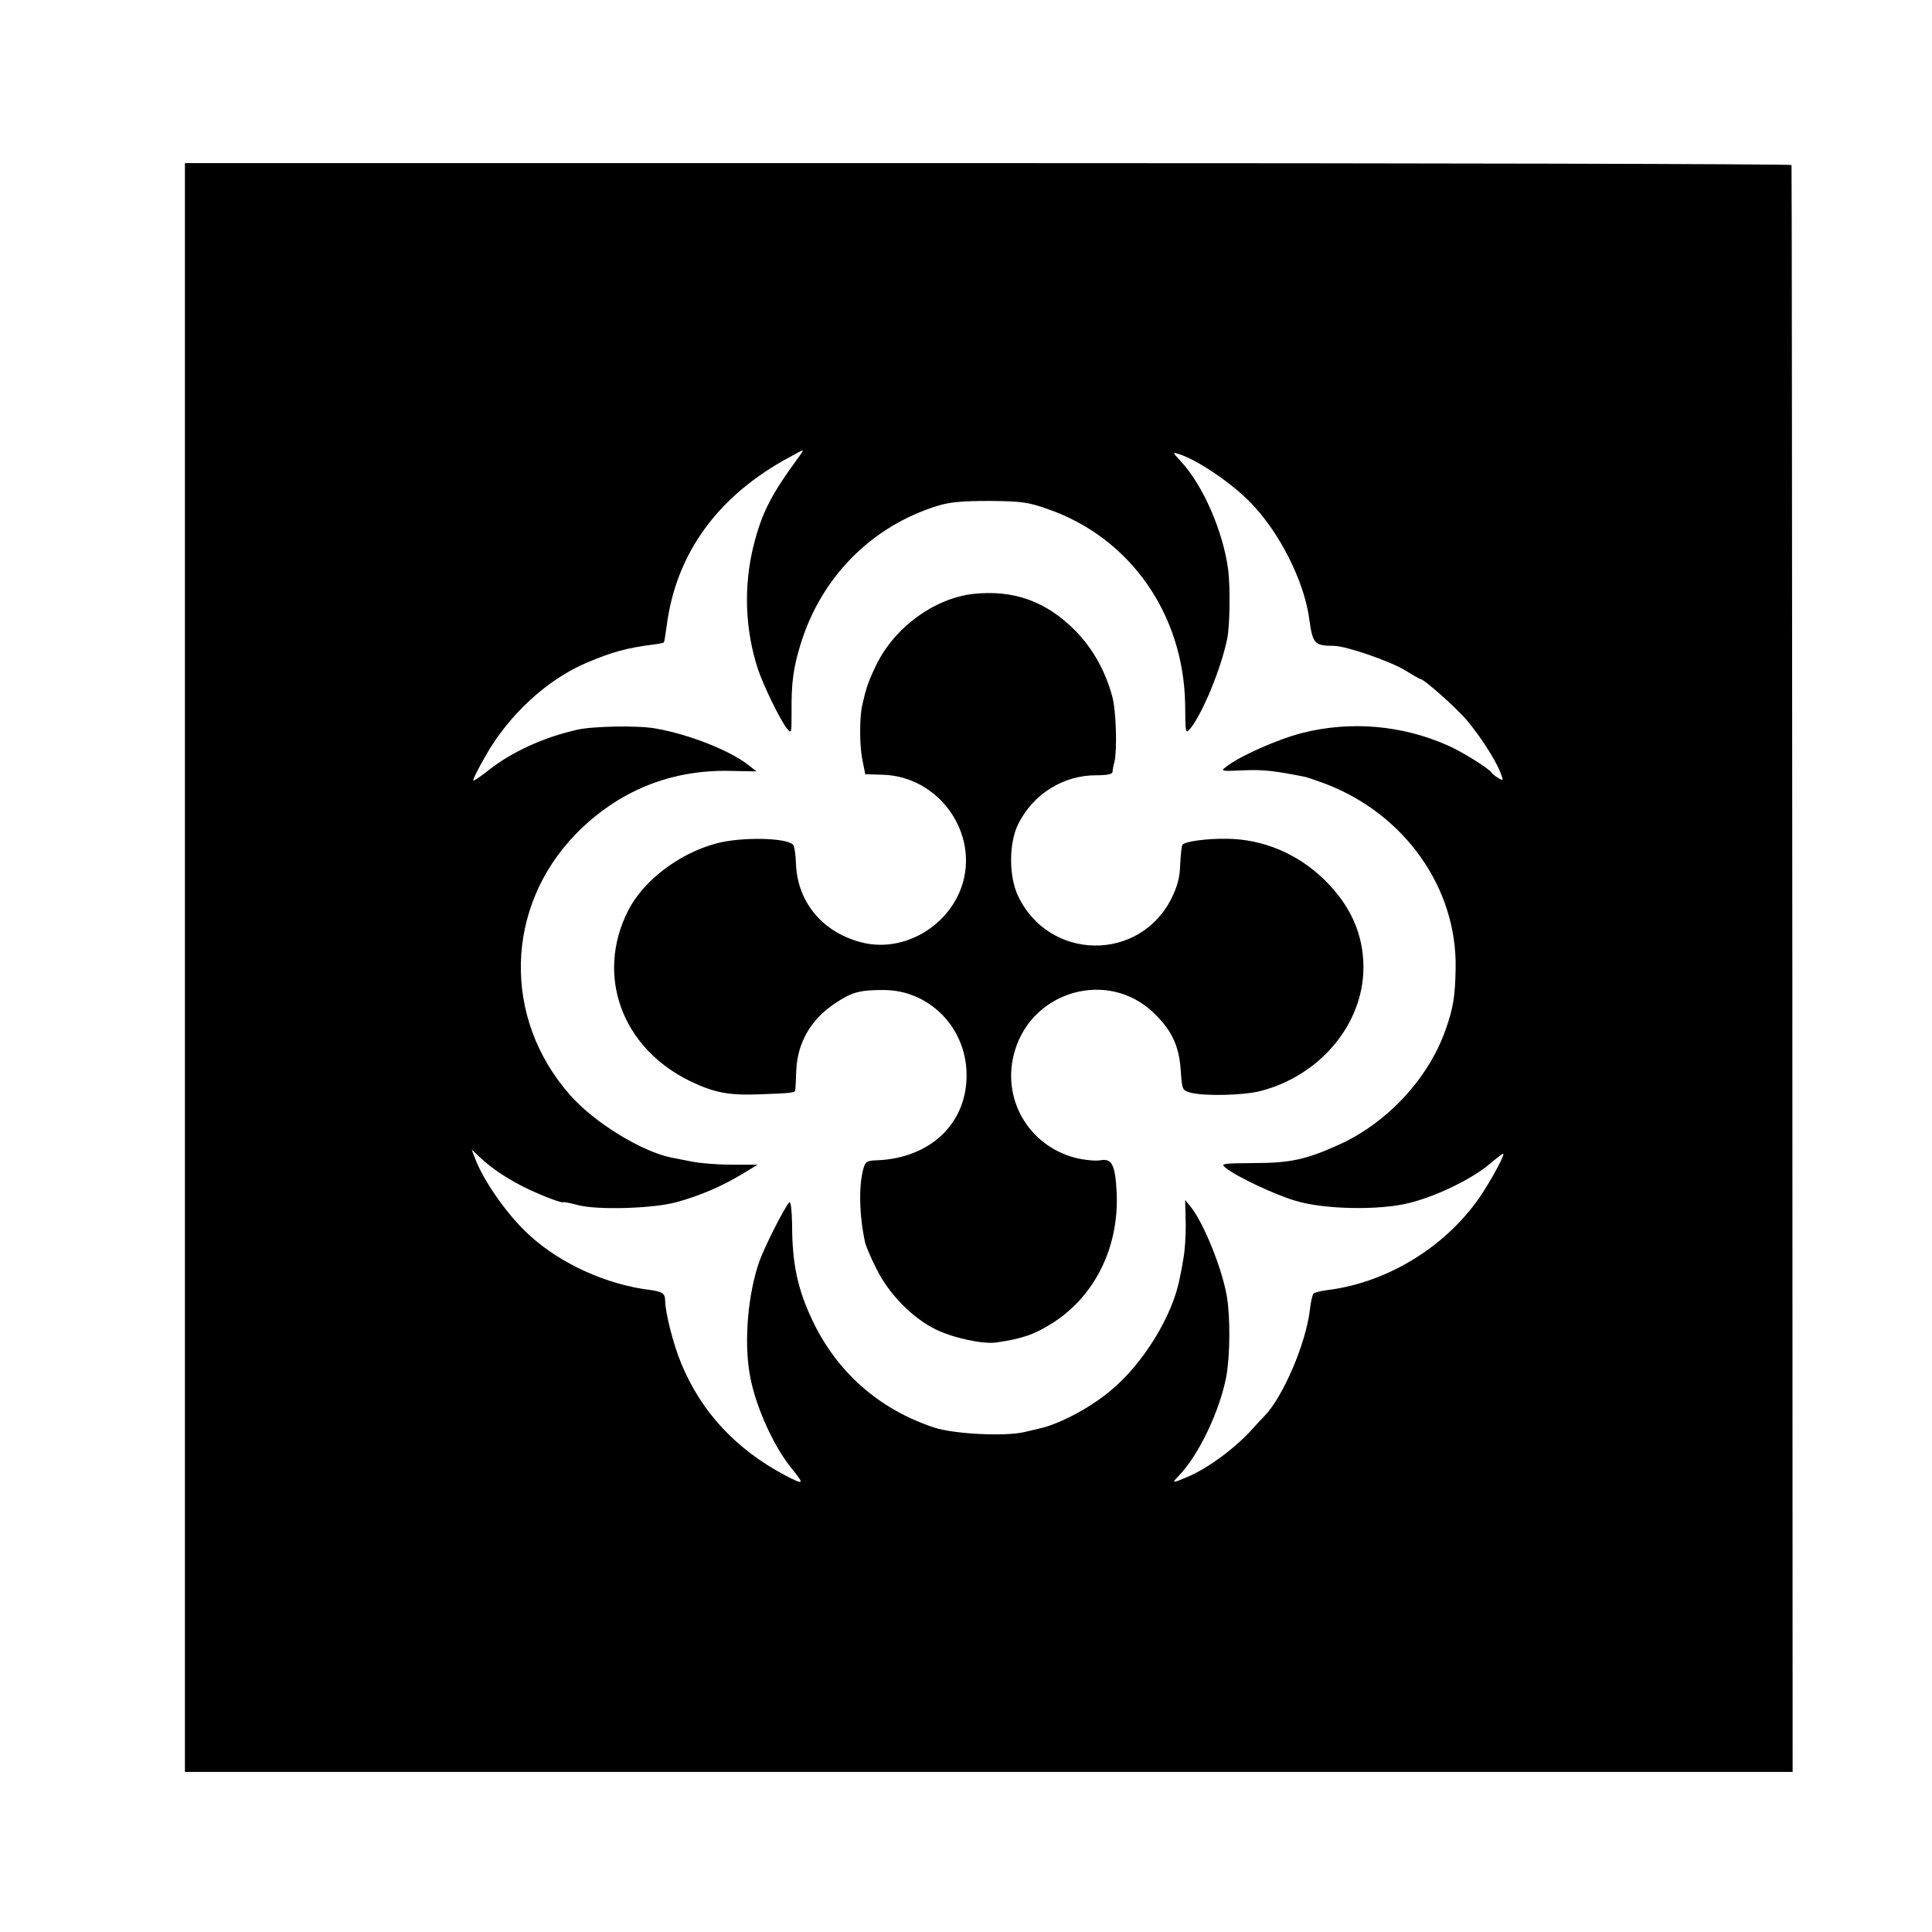
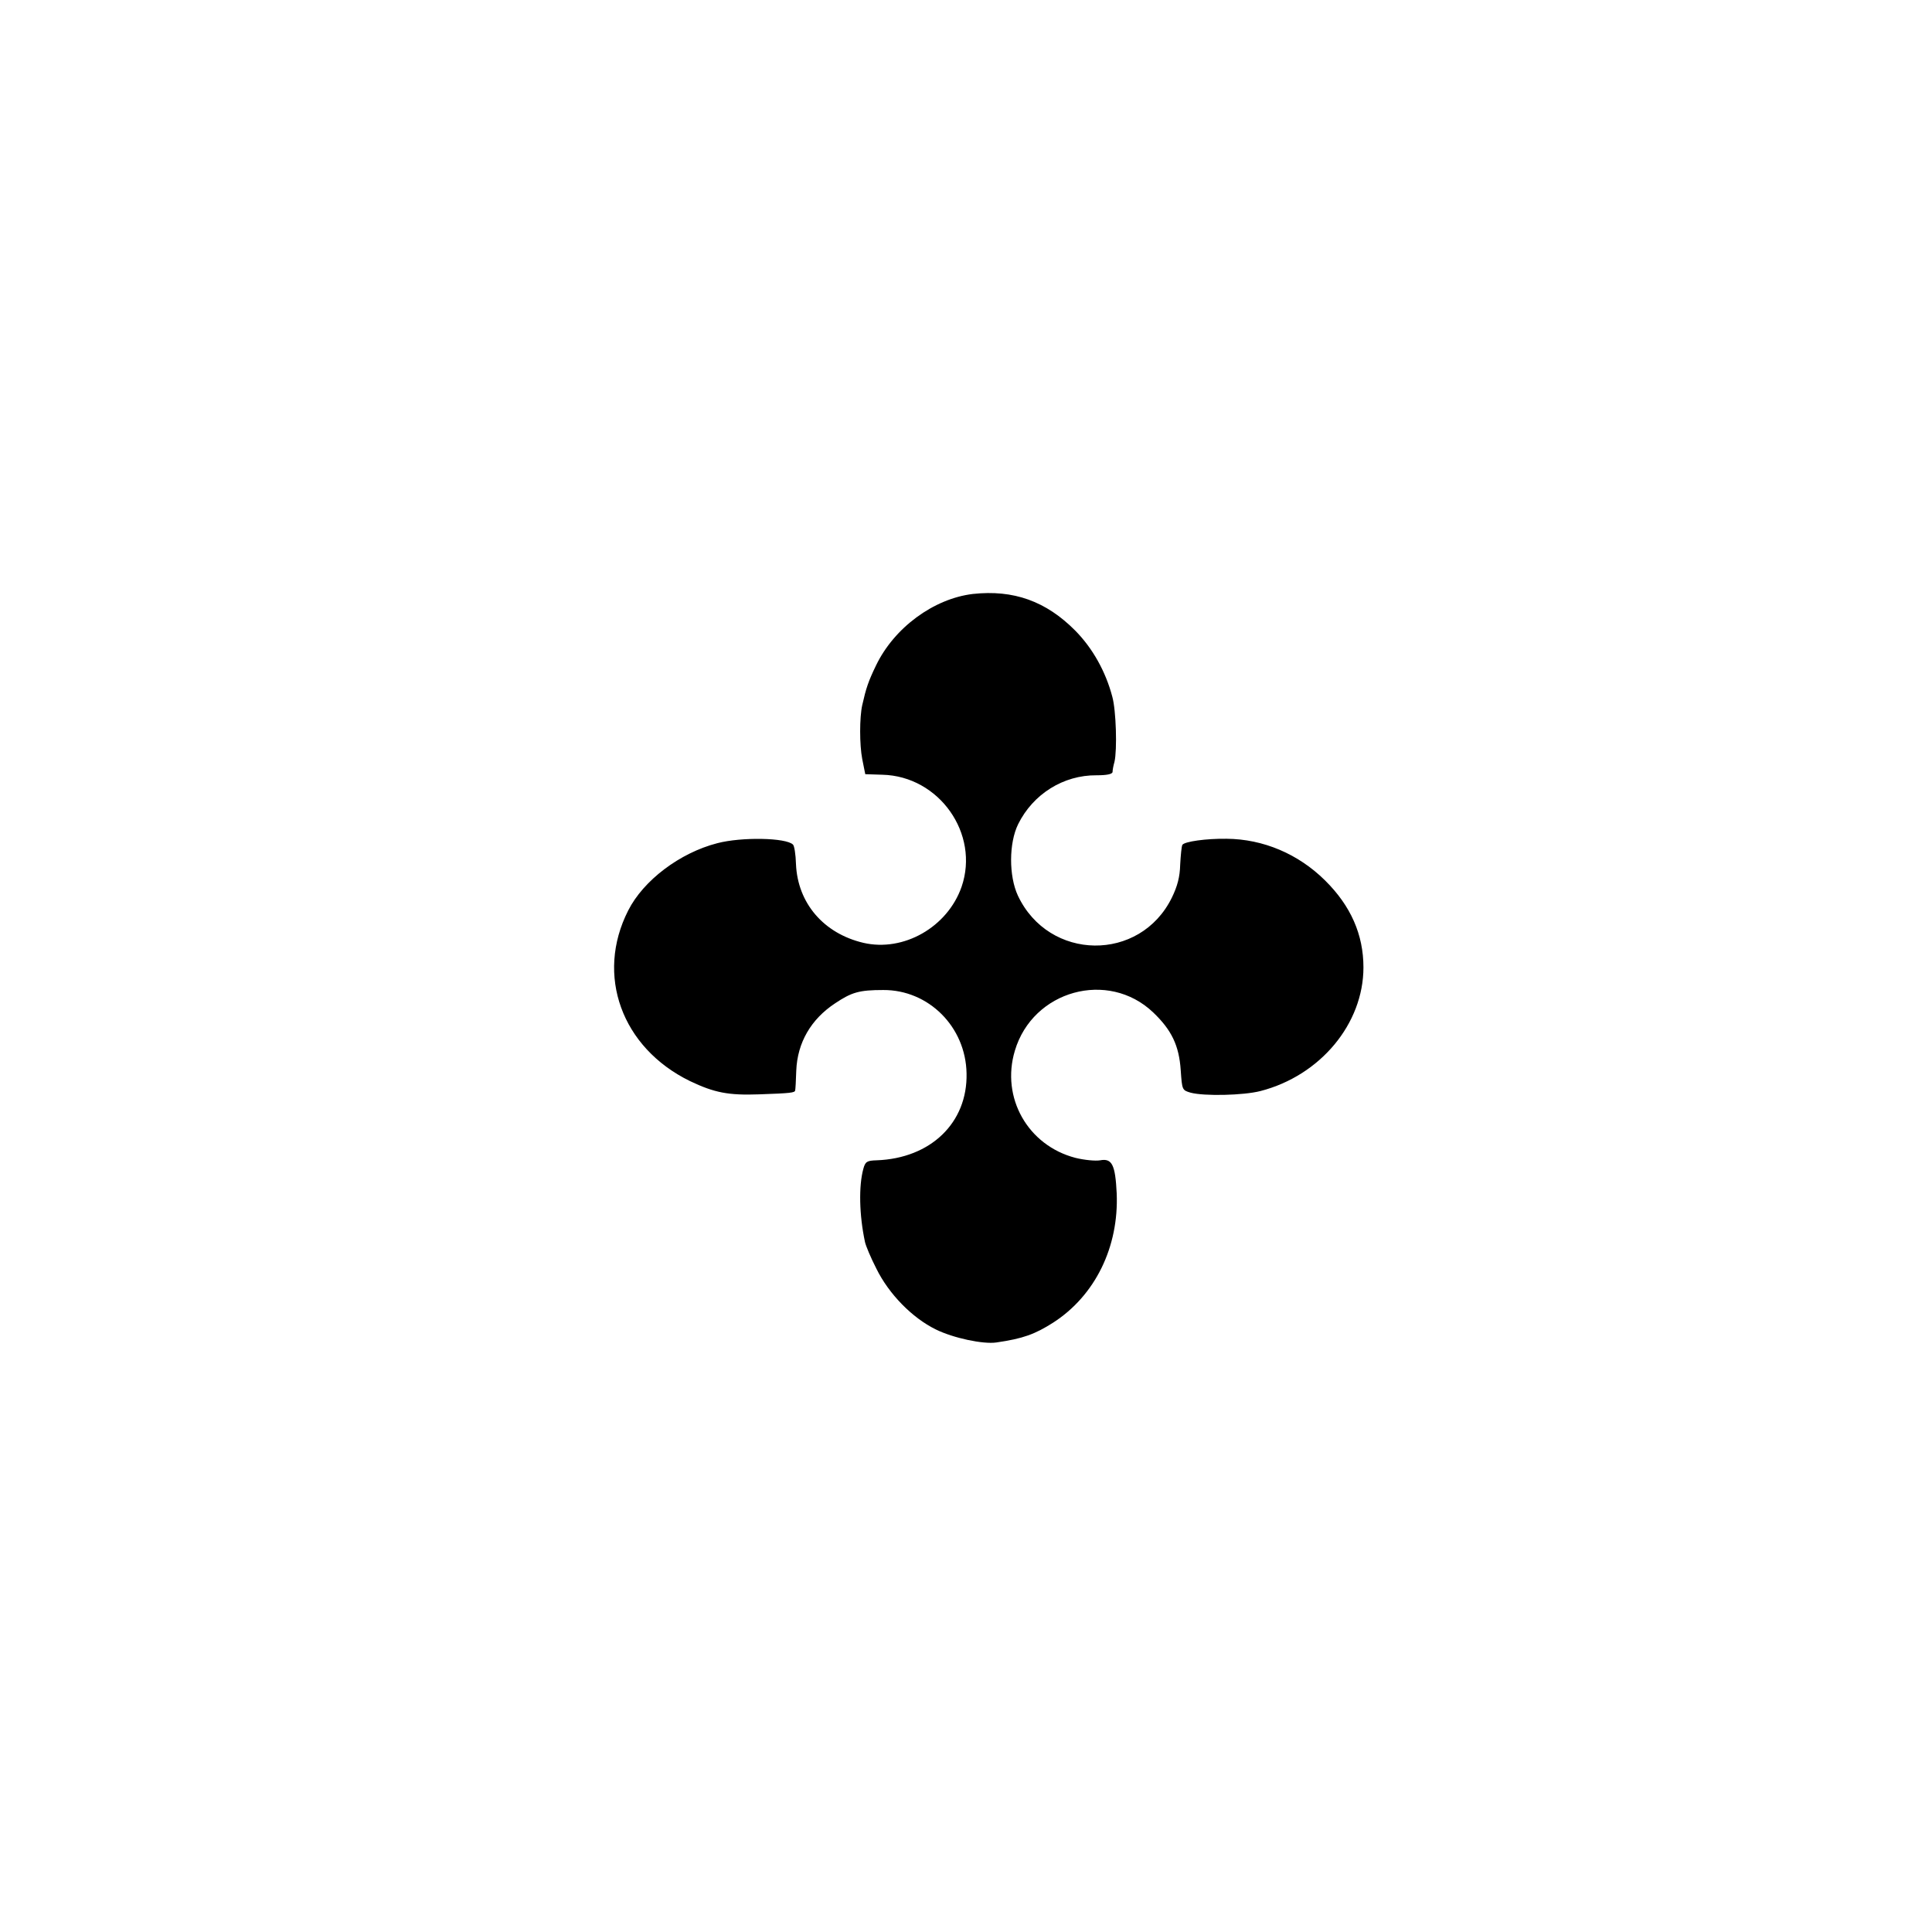
<svg xmlns="http://www.w3.org/2000/svg" version="1.0" width="700pt" height="700pt" viewBox="0 0 700 700" preserveAspectRatio="xMidYMid meet">
  <g transform="translate(0,700) scale(0.1,-0.1)" fill="#000000" stroke="none">
-     <path d="M670 3495 l0 -2915 2913 0 2912 0 -1 2907 c-1 1600 -2 2911 -3 2915 0 4 -1310 7 -2911 7 l-2910 0 0 -2914z m2229 1856 c-105 -143 -138 -206 -169 -329 -36 -146 -31 -302 16 -446 20 -60 79 -181 104 -214 18 -22 18 -21 18 60 -1 102 6 158 33 245 75 243 257 426 495 500 45 14 90 18 189 18 115 -1 139 -4 210 -29 299 -103 494 -381 499 -709 1 -107 1 -108 20 -85 43 54 109 212 132 322 10 46 12 185 4 251 -18 139 -92 309 -173 395 -29 31 -29 32 -6 25 64 -20 183 -99 254 -170 108 -107 201 -290 219 -430 12 -87 19 -95 88 -95 45 0 209 -57 261 -90 26 -16 50 -30 53 -30 13 0 131 -105 168 -149 49 -58 99 -136 120 -184 14 -36 14 -37 -4 -27 -10 6 -22 15 -25 20 -9 15 -107 76 -157 98 -167 75 -355 91 -531 46 -86 -22 -225 -83 -274 -122 -22 -16 -20 -17 63 -13 74 3 113 -2 224 -24 8 -2 40 -13 70 -24 290 -110 480 -379 474 -671 -2 -99 -8 -140 -35 -217 -61 -178 -212 -342 -391 -422 -116 -52 -173 -65 -305 -65 -119 -1 -122 -2 -100 -19 39 -31 179 -97 252 -118 102 -31 302 -35 409 -8 96 23 225 85 290 139 26 22 50 40 52 40 8 0 -33 -78 -73 -140 -122 -189 -339 -326 -562 -354 -25 -3 -48 -9 -52 -13 -4 -5 -10 -30 -13 -58 -14 -122 -97 -316 -165 -386 -9 -9 -28 -29 -42 -45 -60 -68 -161 -143 -234 -174 -59 -25 -61 -25 -34 3 72 74 148 234 172 359 14 77 15 216 2 292 -18 102 -84 266 -132 325 l-19 23 2 -81 c1 -45 -3 -103 -8 -129 -4 -26 -10 -58 -13 -70 -25 -138 -133 -314 -254 -413 -76 -63 -186 -120 -256 -135 -5 -1 -30 -7 -55 -13 -71 -16 -254 -7 -326 17 -199 66 -351 200 -440 387 -54 114 -74 206 -74 349 -1 52 -5 85 -10 80 -18 -19 -91 -163 -110 -218 -39 -113 -54 -278 -35 -396 16 -110 83 -262 149 -345 53 -65 51 -67 -20 -30 -177 94 -302 228 -375 403 -30 72 -58 184 -59 229 0 26 -10 33 -53 39 -158 19 -325 95 -437 197 -79 71 -168 197 -200 283 l-11 29 33 -31 c60 -56 151 -109 256 -148 23 -9 42 -14 42 -12 0 2 24 -2 53 -10 70 -19 271 -13 357 10 84 23 164 57 237 101 l58 35 -91 0 c-50 0 -116 5 -145 11 -30 6 -64 12 -77 15 -108 22 -279 127 -366 226 -247 279 -237 683 22 948 152 154 340 231 555 227 l98 -2 -28 22 c-66 53 -217 113 -340 134 -61 11 -227 8 -282 -5 -123 -28 -236 -80 -320 -146 -29 -23 -54 -40 -56 -38 -3 2 17 42 43 87 84 150 224 279 368 340 92 39 147 54 243 66 18 2 35 6 36 7 2 2 6 27 10 56 33 267 187 478 450 618 51 28 50 28 34 5z" />
    <path d="M3525 4848 c-142 -17 -285 -122 -351 -259 -28 -58 -36 -82 -50 -144 -10 -45 -10 -143 0 -195 l11 -55 62 -2 c206 -5 353 -214 287 -406 -51 -146 -210 -237 -356 -203 -144 34 -238 144 -244 285 -1 35 -6 67 -11 71 -25 25 -186 28 -274 5 -136 -35 -268 -135 -323 -244 -119 -234 -24 -497 224 -618 88 -42 139 -52 250 -48 117 4 129 6 131 14 1 3 3 36 4 72 4 101 53 186 141 244 60 40 87 48 174 48 164 1 299 -133 302 -302 4 -179 -130 -308 -326 -315 -35 -1 -41 -5 -48 -31 -17 -62 -15 -167 6 -265 3 -14 21 -57 41 -96 45 -92 130 -179 216 -221 63 -31 171 -54 219 -47 97 14 140 30 206 72 152 98 238 274 230 468 -5 104 -17 128 -60 120 -17 -3 -58 1 -90 9 -172 45 -270 218 -219 388 65 219 338 294 501 139 67 -64 94 -120 100 -210 5 -71 5 -72 36 -81 49 -13 191 -10 253 6 217 56 373 244 373 448 0 119 -46 223 -139 315 -97 96 -224 150 -357 151 -74 1 -152 -10 -160 -22 -3 -5 -6 -37 -8 -72 -1 -44 -10 -78 -30 -119 -115 -235 -446 -231 -558 7 -33 71 -33 190 1 259 54 109 164 178 284 177 37 0 57 4 58 12 0 7 3 23 7 37 10 43 6 186 -8 236 -24 91 -71 175 -134 239 -106 107 -224 149 -371 133z" />
  </g>
</svg>